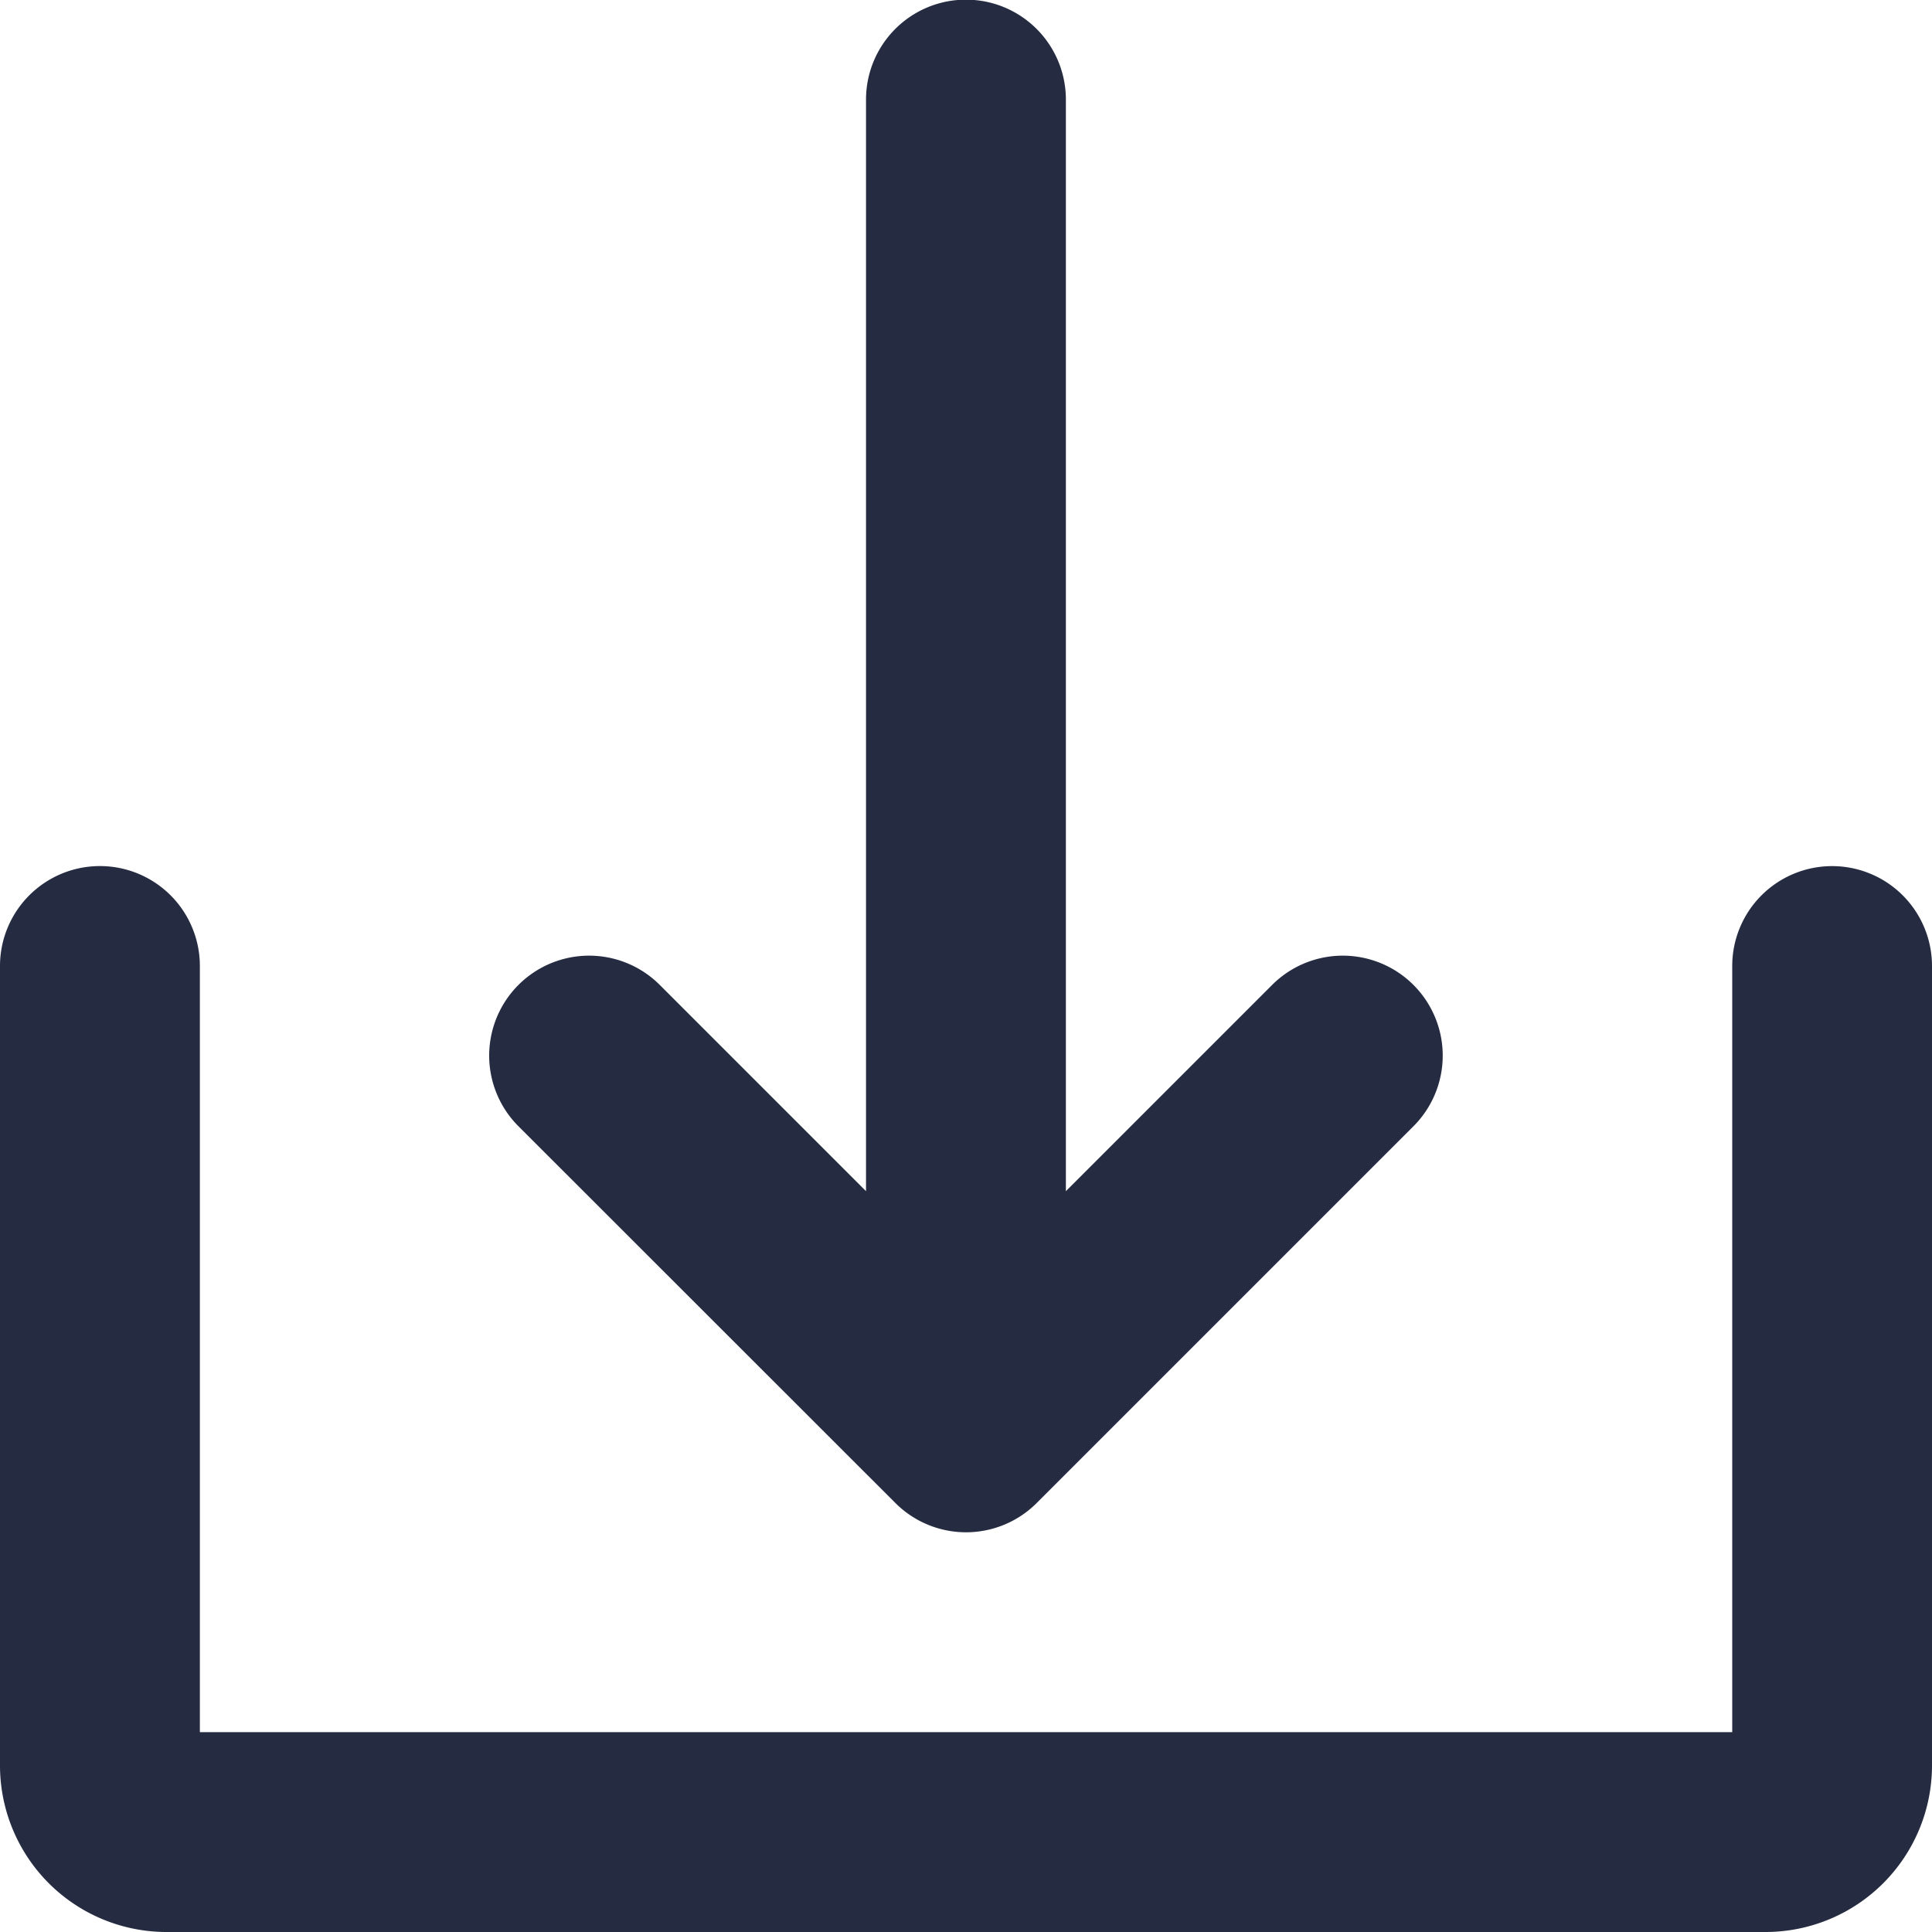
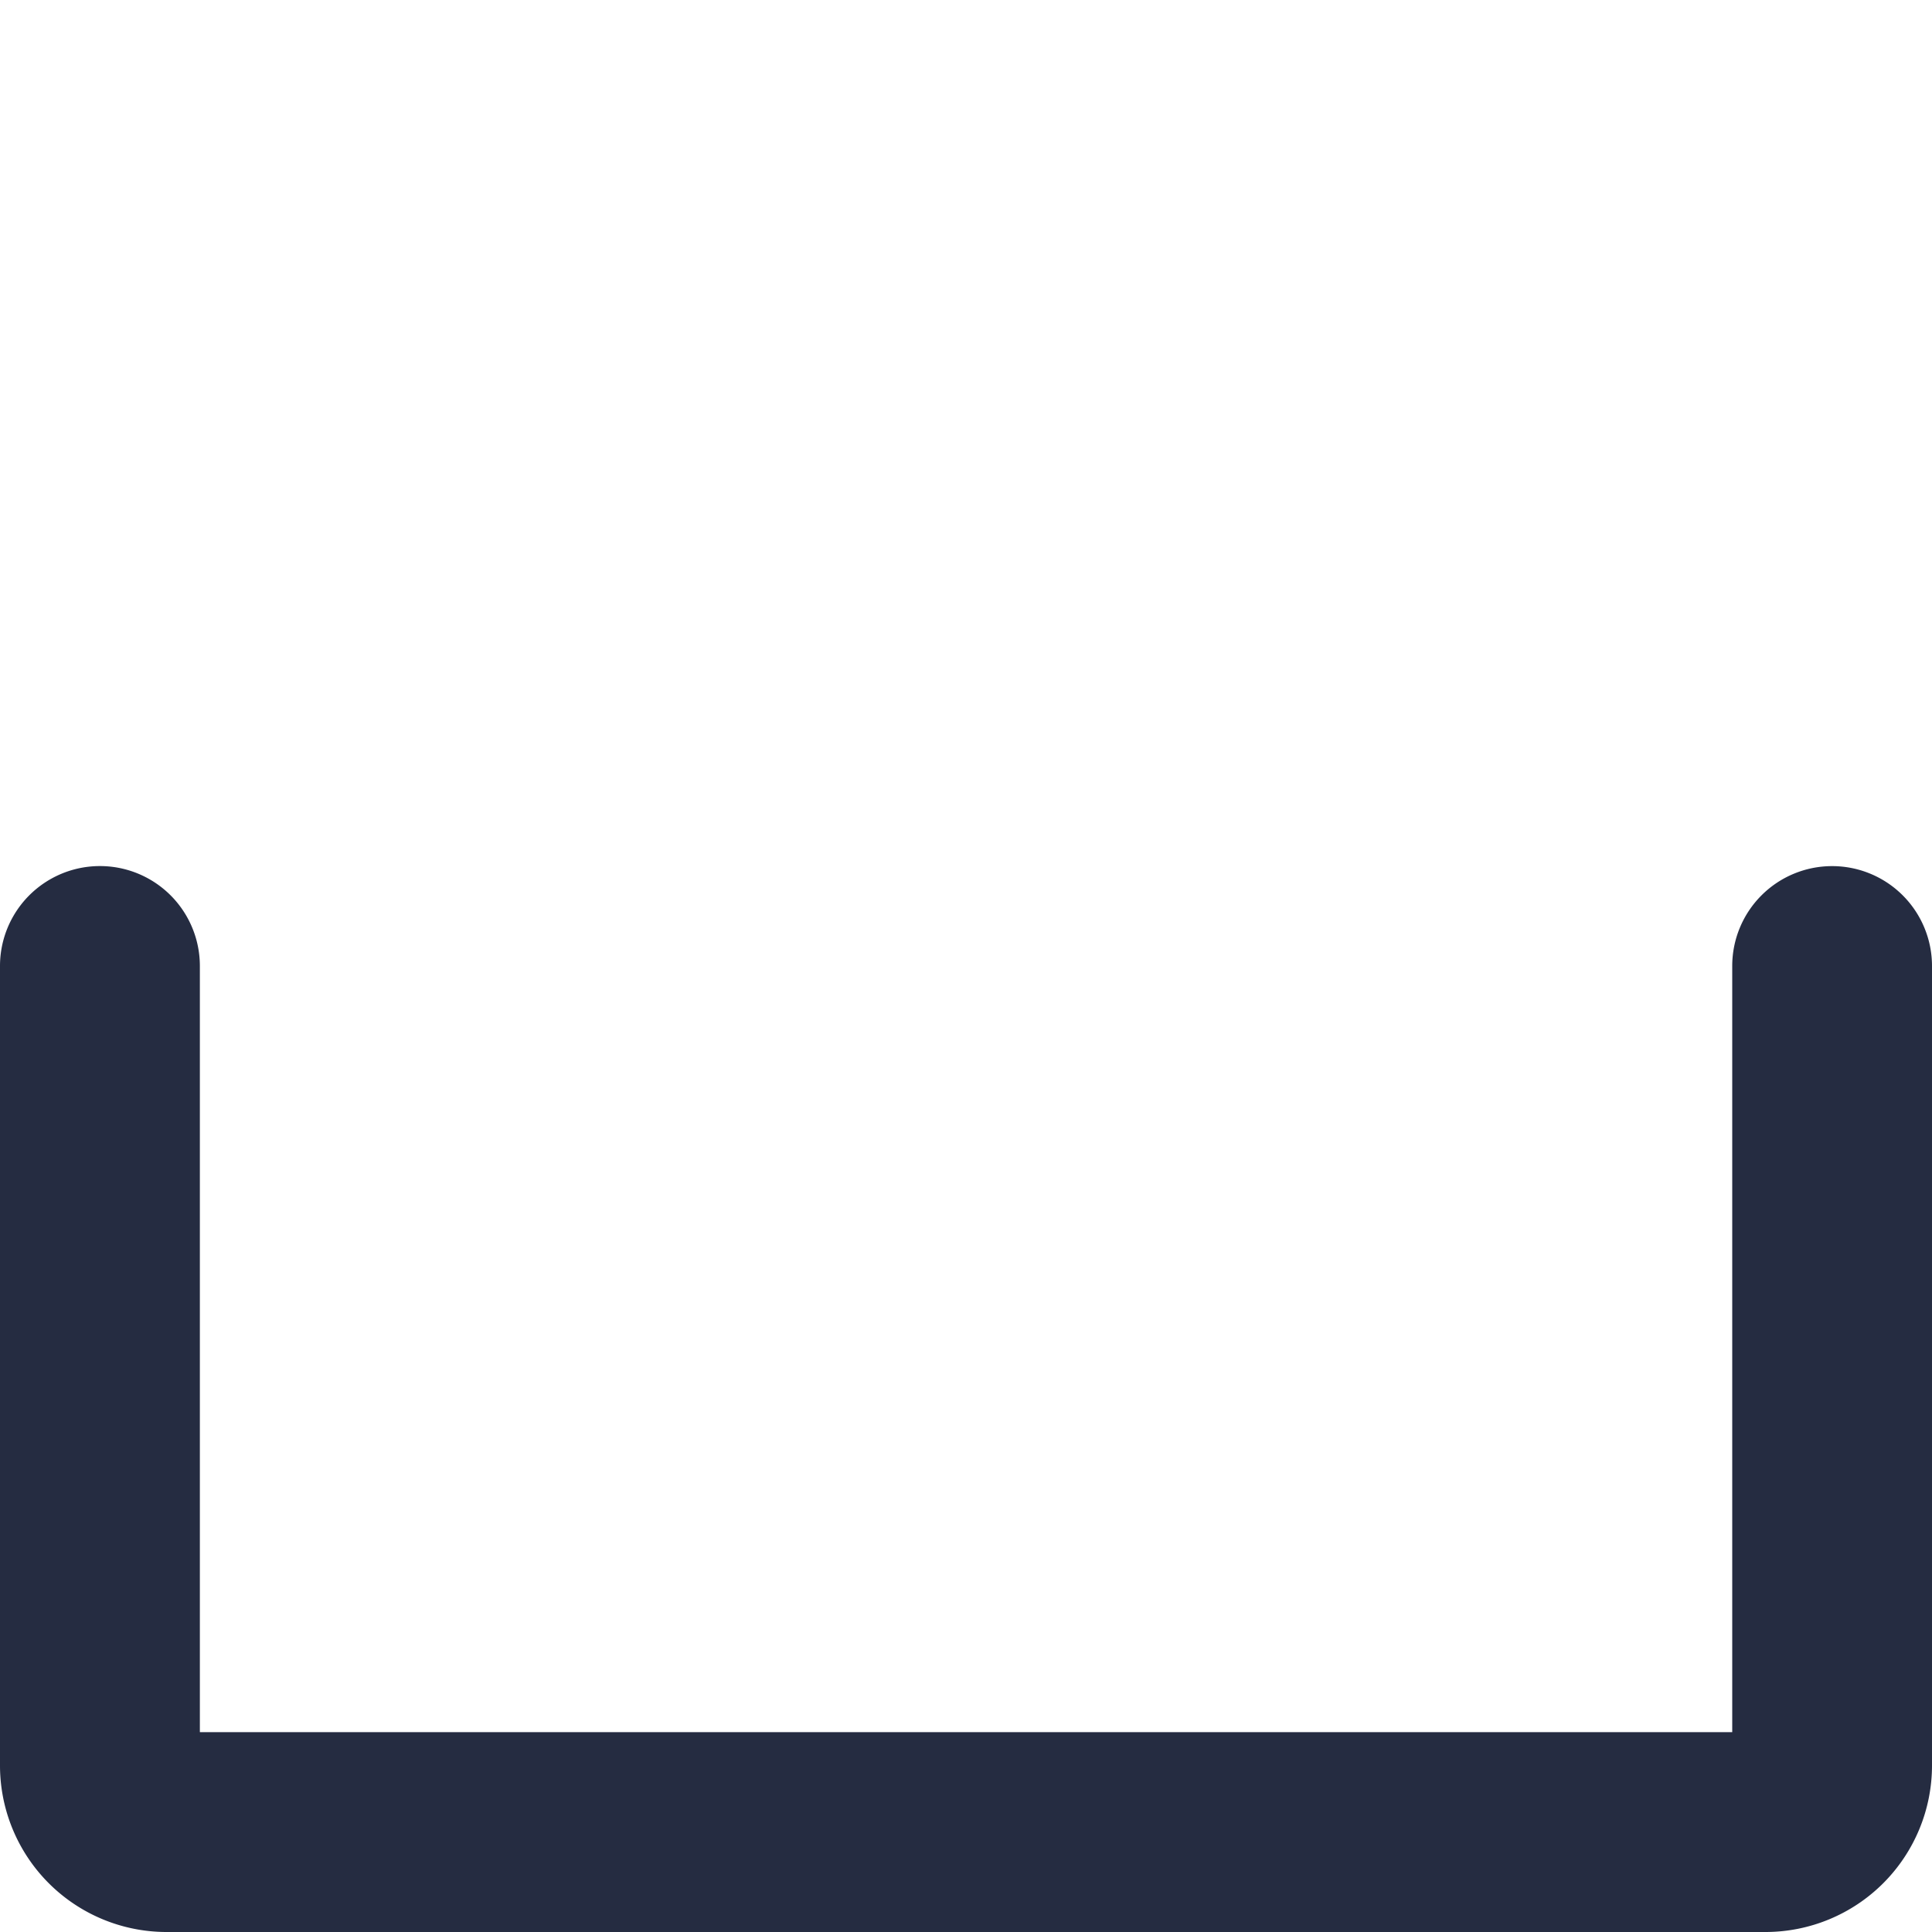
<svg xmlns="http://www.w3.org/2000/svg" width="20" height="20" viewBox="0 0 20 20">
  <g id="Solid" transform="translate(-24 -24)">
-     <path id="パス_3465" data-name="パス 3465" d="M145.695,39.559a1.034,1.034,0,0,0,1.463,0l3.9-3.9a1.034,1.034,0,0,0-1.463-1.463l-2.135,2.135v-11.3a1.034,1.034,0,1,0-2.069,0v11.3l-2.135-2.135a1.034,1.034,0,1,0-1.463,1.463Z" transform="translate(-112.426)" fill="#252c41" />
    <path id="パス_3466" data-name="パス 3466" d="M42.966,232a1.034,1.034,0,0,0-1.034,1.034v7.931H26.069v-7.931a1.034,1.034,0,1,0-2.069,0v8.276a1.724,1.724,0,0,0,1.724,1.724H42.276A1.724,1.724,0,0,0,44,241.31v-8.276A1.034,1.034,0,0,0,42.966,232Z" transform="translate(0 -199.034)" fill="#252c41" />
  </g>
</svg>